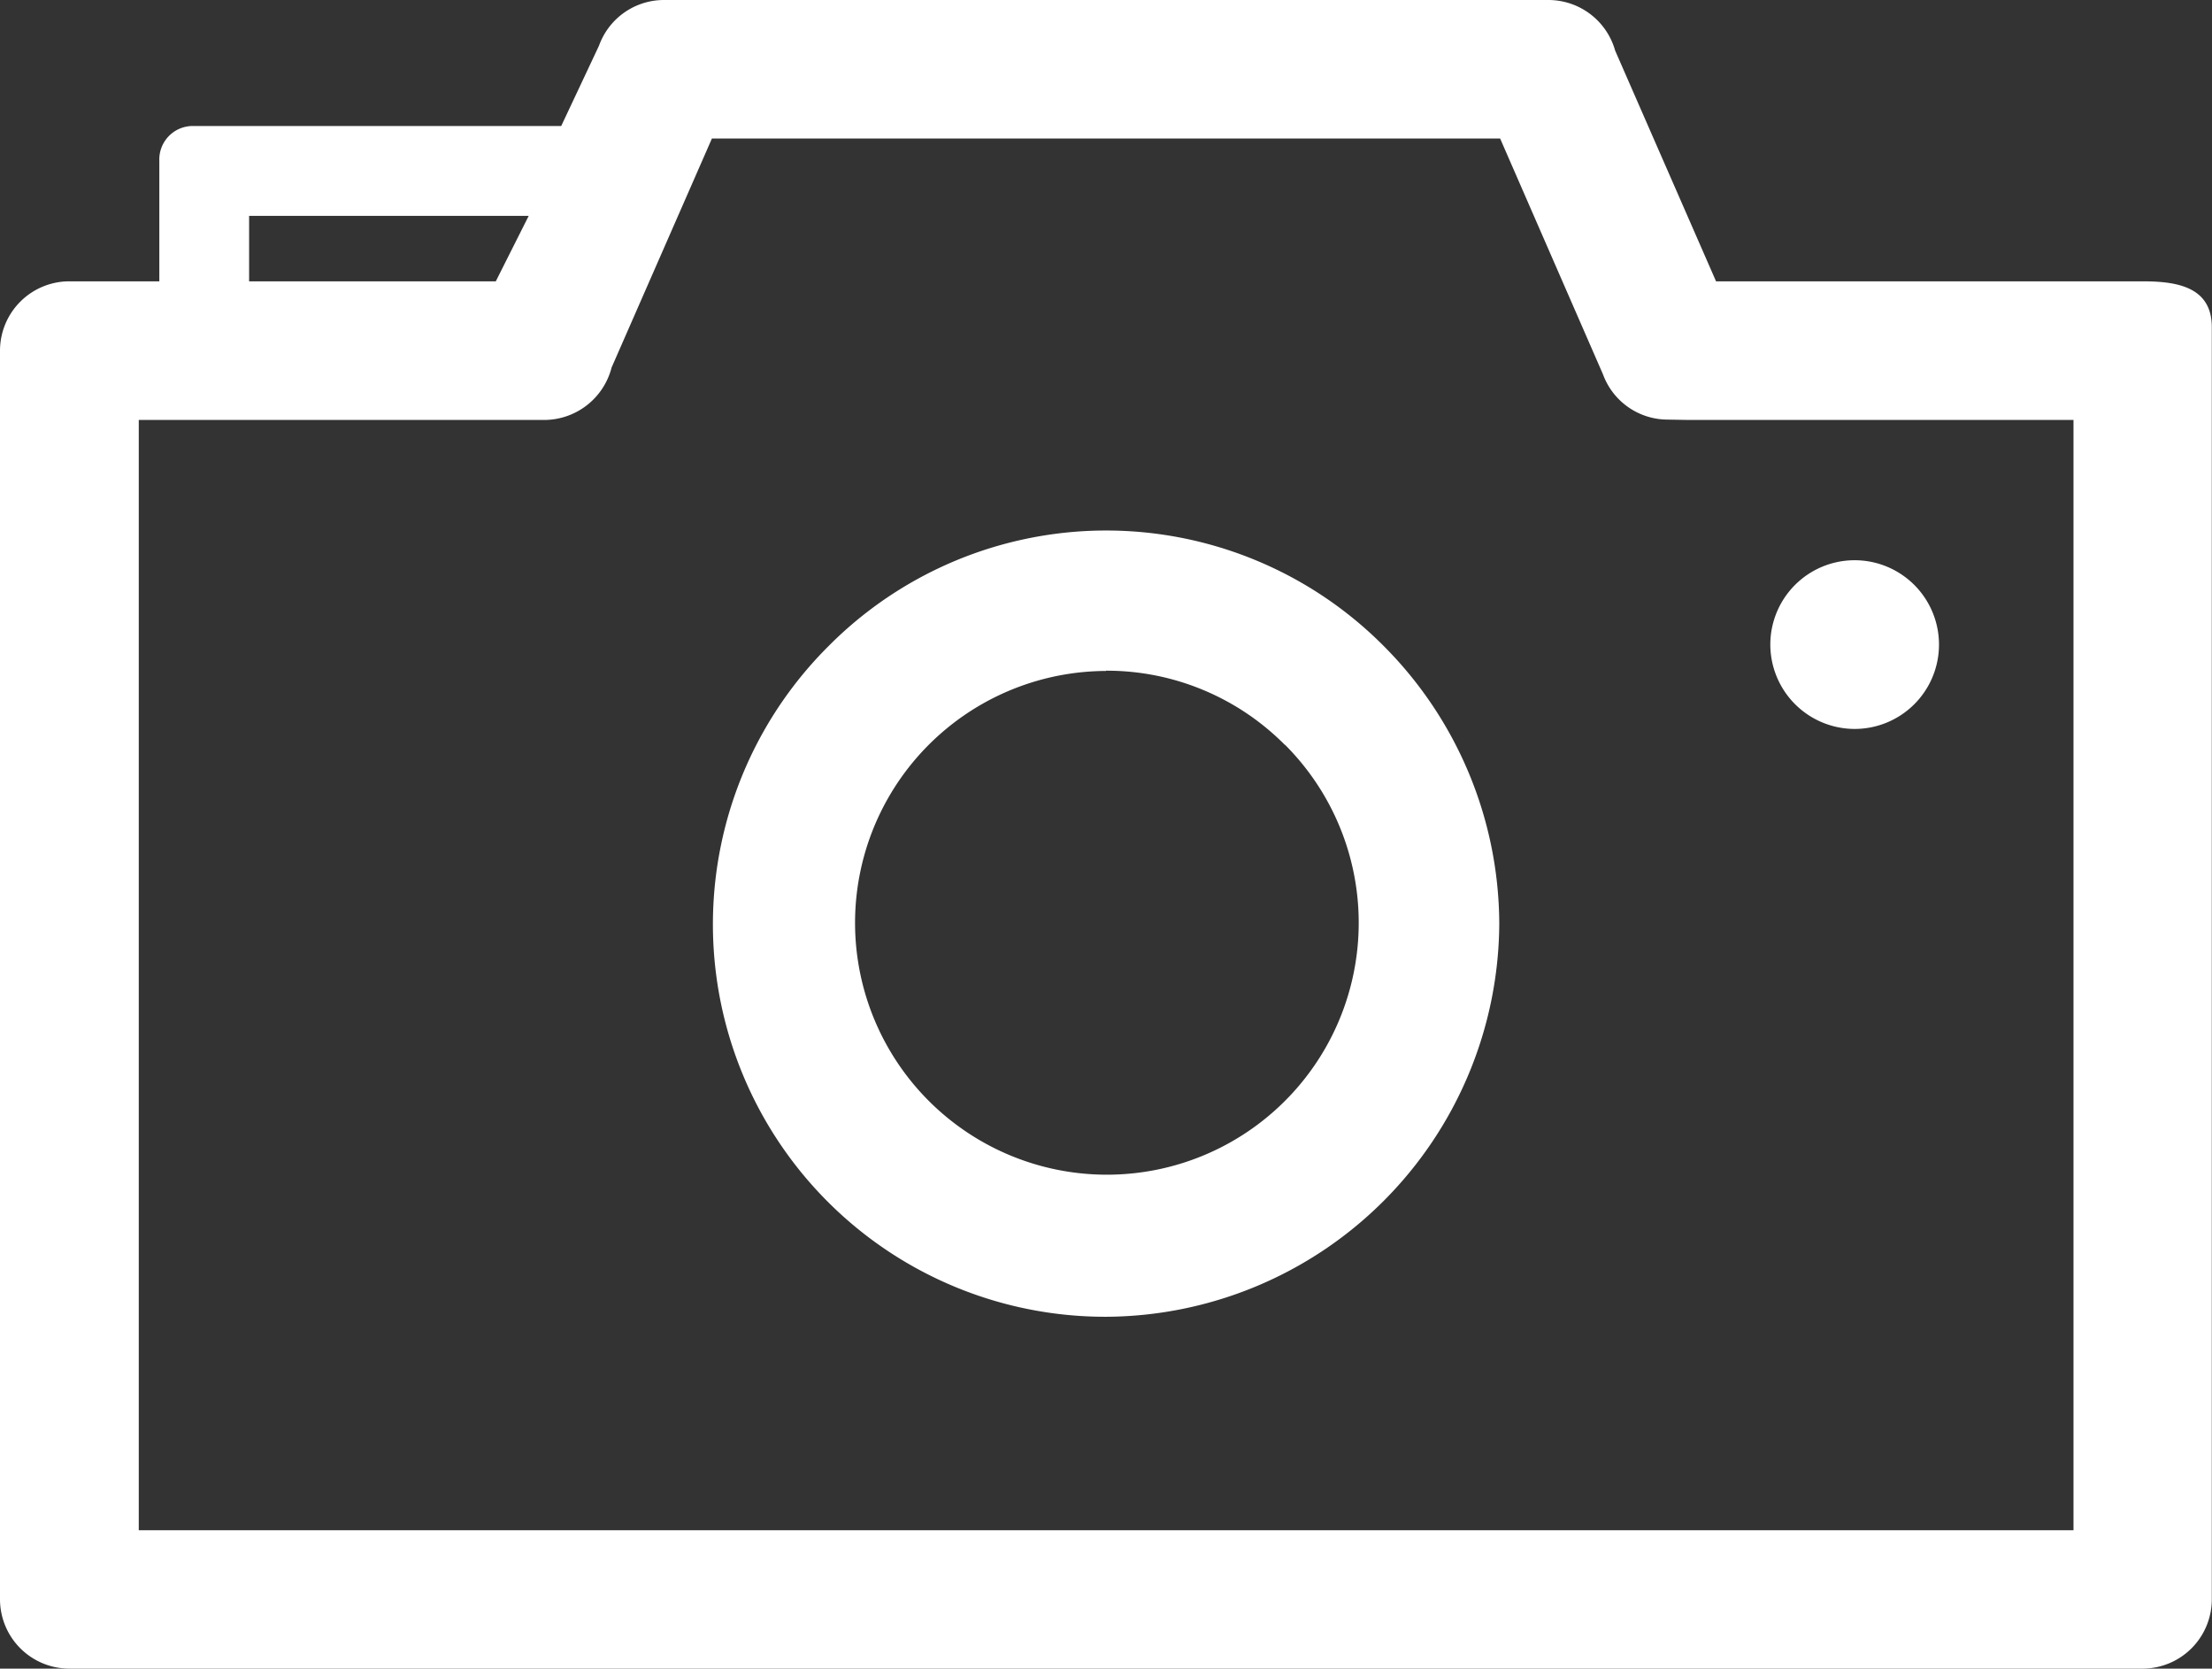
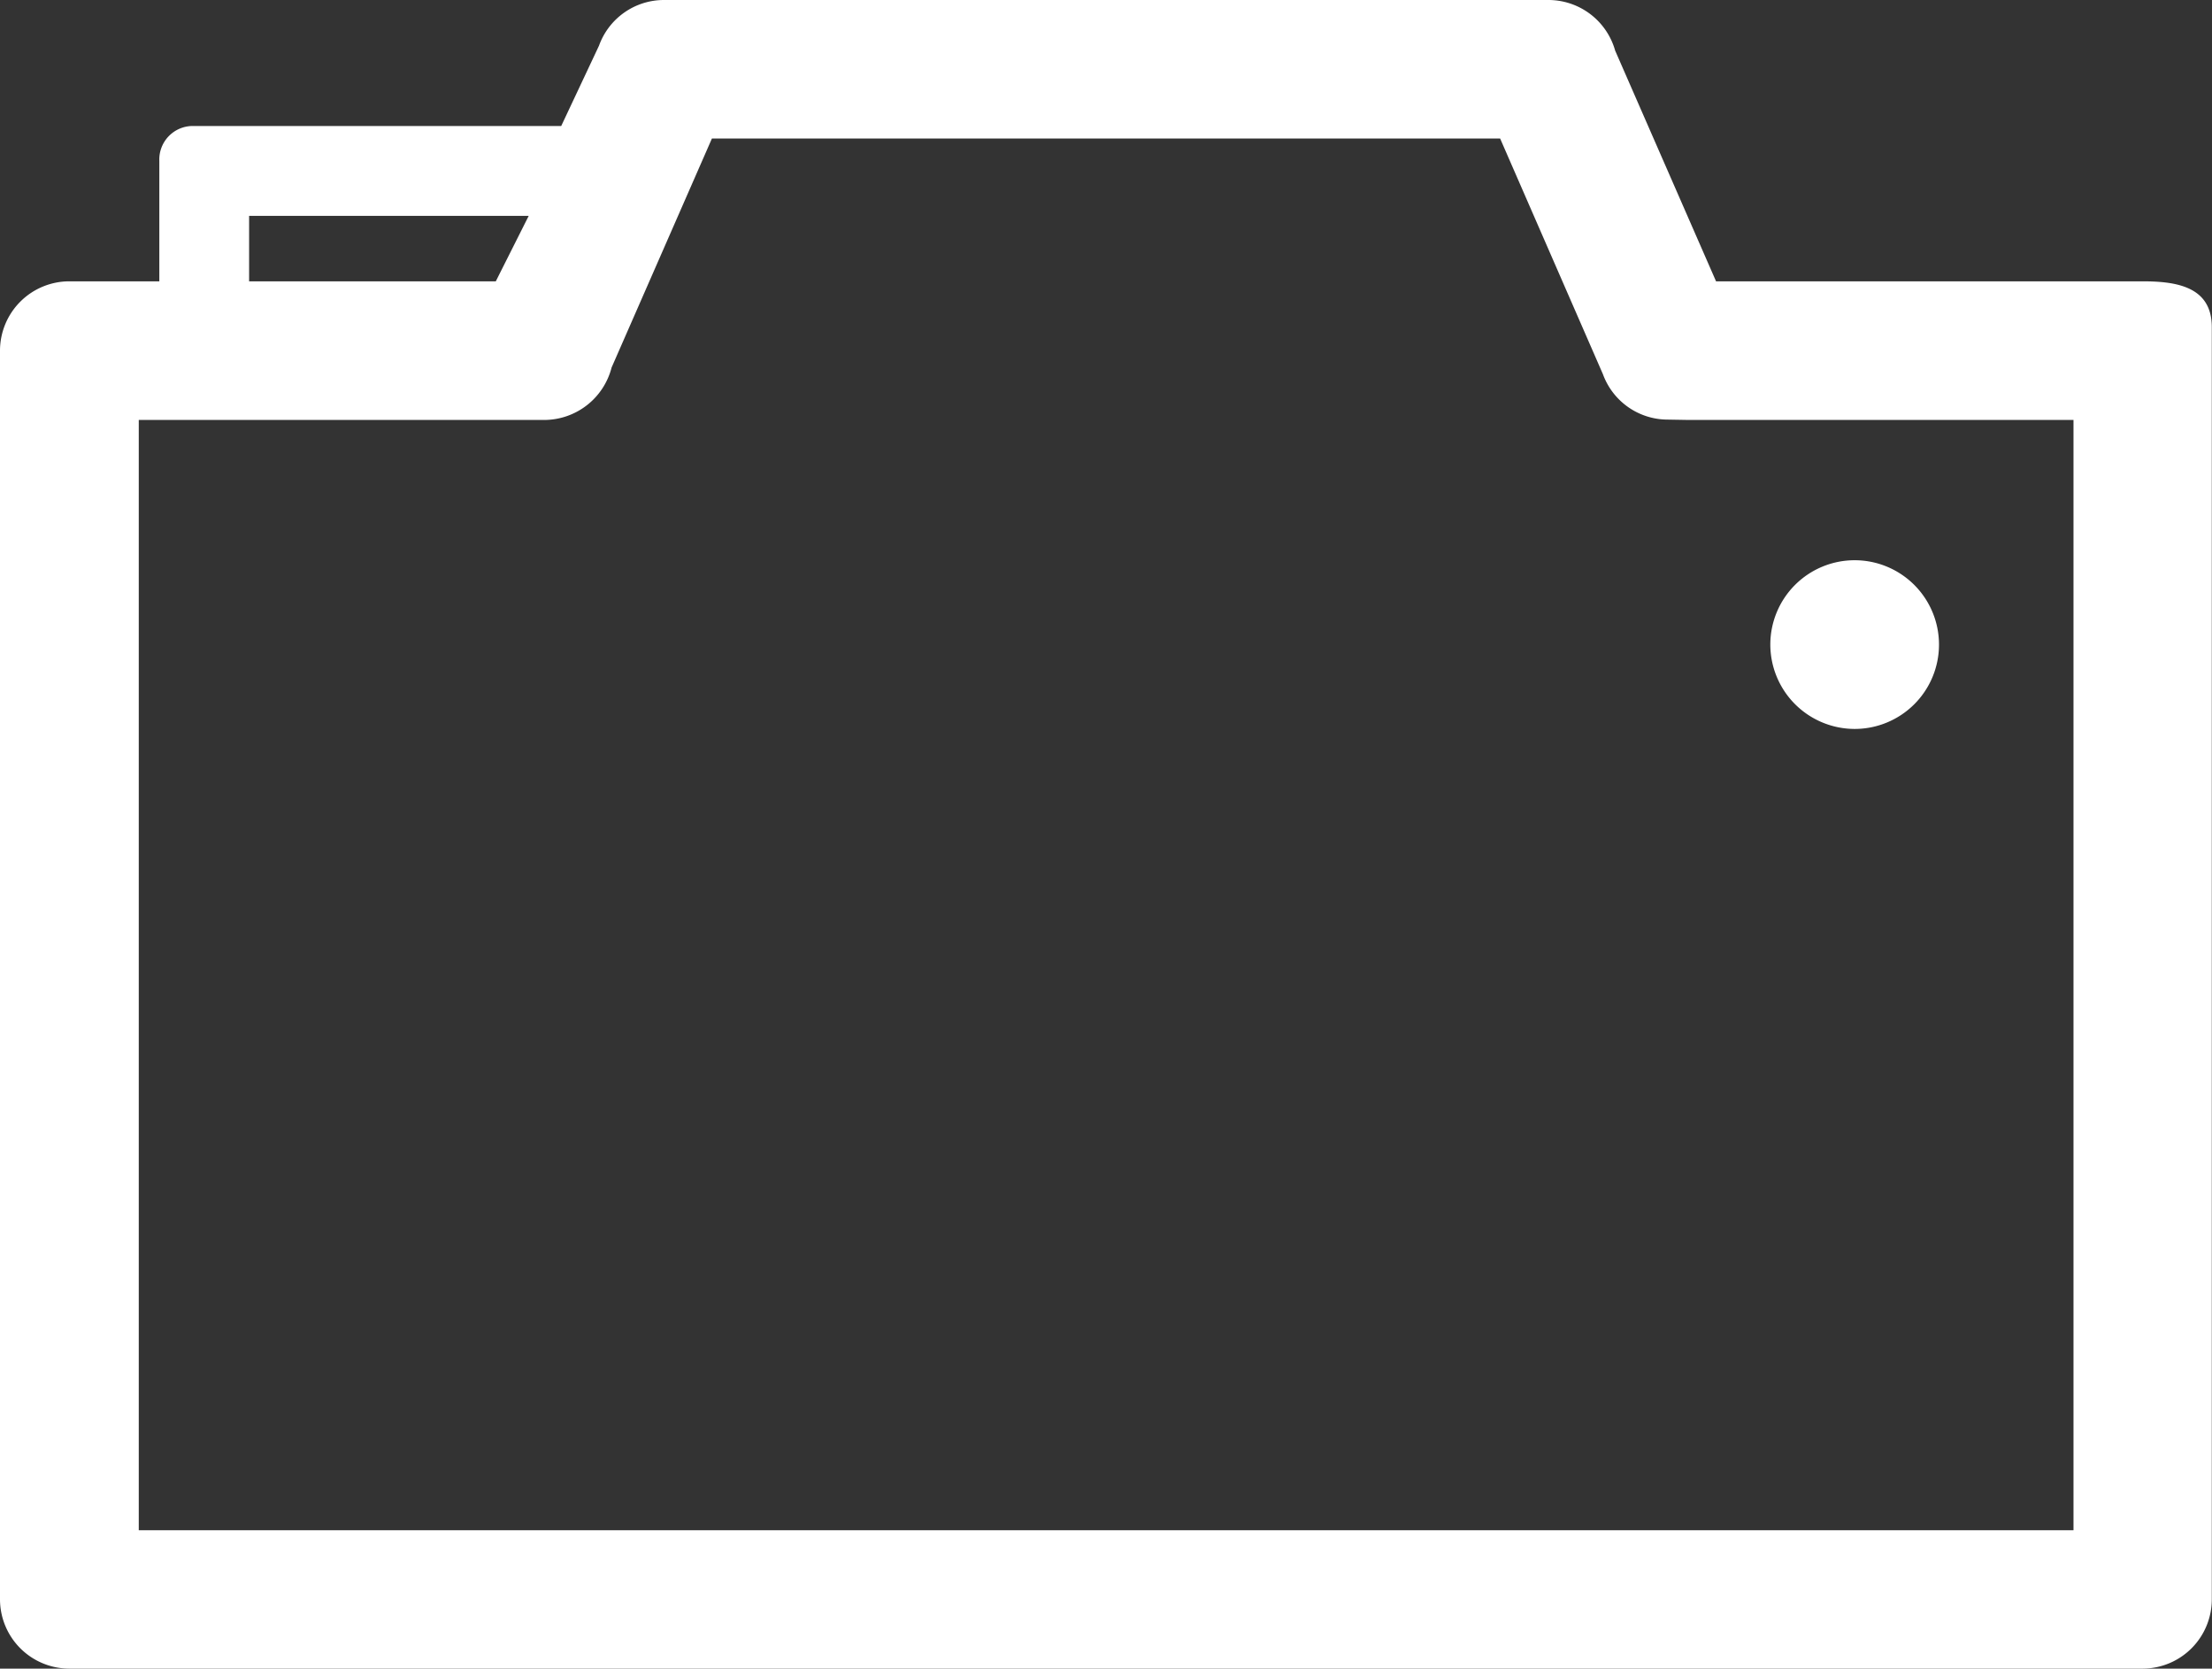
<svg xmlns="http://www.w3.org/2000/svg" width="43.04" height="32.462" viewBox="0 0 43.04 32.462">
  <rect x="0" y="0" width="43.04" height="32.462" fill="#333333" stroke="none" />
  <g id="Group_7" data-name="Group 7" transform="translate(-10.869 -14.262)">
    <path id="Fill_3" data-name="Fill 3" d="M1.639,3.281A1.641,1.641,0,1,0,0,1.639,1.644,1.644,0,0,0,1.639,3.281" transform="translate(45.315 25.162)" fill="#fff" />
-     <path id="Fill_5" data-name="Fill 5" d="M7.648,15.3a7.635,7.635,0,0,1-5.4-13.046,7.613,7.613,0,0,1,10.8-.007A7.683,7.683,0,0,1,15.3,7.648,7.688,7.688,0,0,1,7.648,15.3Zm0-12.564a4.9,4.9,0,1,0,3.484,1.437l-.005,0A4.881,4.881,0,0,0,7.648,2.731Z" transform="translate(24.741 24.579)" fill="#fff" />
-     <path id="Fill_7" data-name="Fill 7" d="M41.693,32.462H1.349A1.35,1.35,0,0,1,0,31.115V6.821A1.35,1.35,0,0,1,1.349,5.473H3.1V3.125a.652.652,0,0,1,.644-.674h7.176L11.655.889A1.343,1.343,0,0,1,12.915,0L30.127,0a1.35,1.35,0,0,1,1.3.985L33.39,5.473h8.3c.666,0,1.346.106,1.346.891v24.75A1.348,1.348,0,0,1,41.693,32.462ZM2.7,8.17v21.6H40.345V8.17H32.859l-.41-.007a1.343,1.343,0,0,1-1.26-.883l-2-4.585H13.852L11.9,7.15A1.357,1.357,0,0,1,10.59,8.17ZM4.847,4.2V5.473h4.8L10.287,4.2Z" transform="translate(10.869 14.262)" fill="#fff" />
+     <path id="Fill_7" data-name="Fill 7" d="M41.693,32.462H1.349A1.35,1.35,0,0,1,0,31.115V6.821A1.35,1.35,0,0,1,1.349,5.473H3.1V3.125a.652.652,0,0,1,.644-.674h7.176L11.655.889A1.343,1.343,0,0,1,12.915,0L30.127,0a1.35,1.35,0,0,1,1.3.985L33.39,5.473h8.3c.666,0,1.346.106,1.346.891v24.75A1.348,1.348,0,0,1,41.693,32.462M2.7,8.17v21.6H40.345V8.17H32.859l-.41-.007a1.343,1.343,0,0,1-1.26-.883l-2-4.585H13.852L11.9,7.15A1.357,1.357,0,0,1,10.59,8.17ZM4.847,4.2V5.473h4.8L10.287,4.2Z" transform="translate(10.869 14.262)" fill="#fff" />
  </g>
</svg>